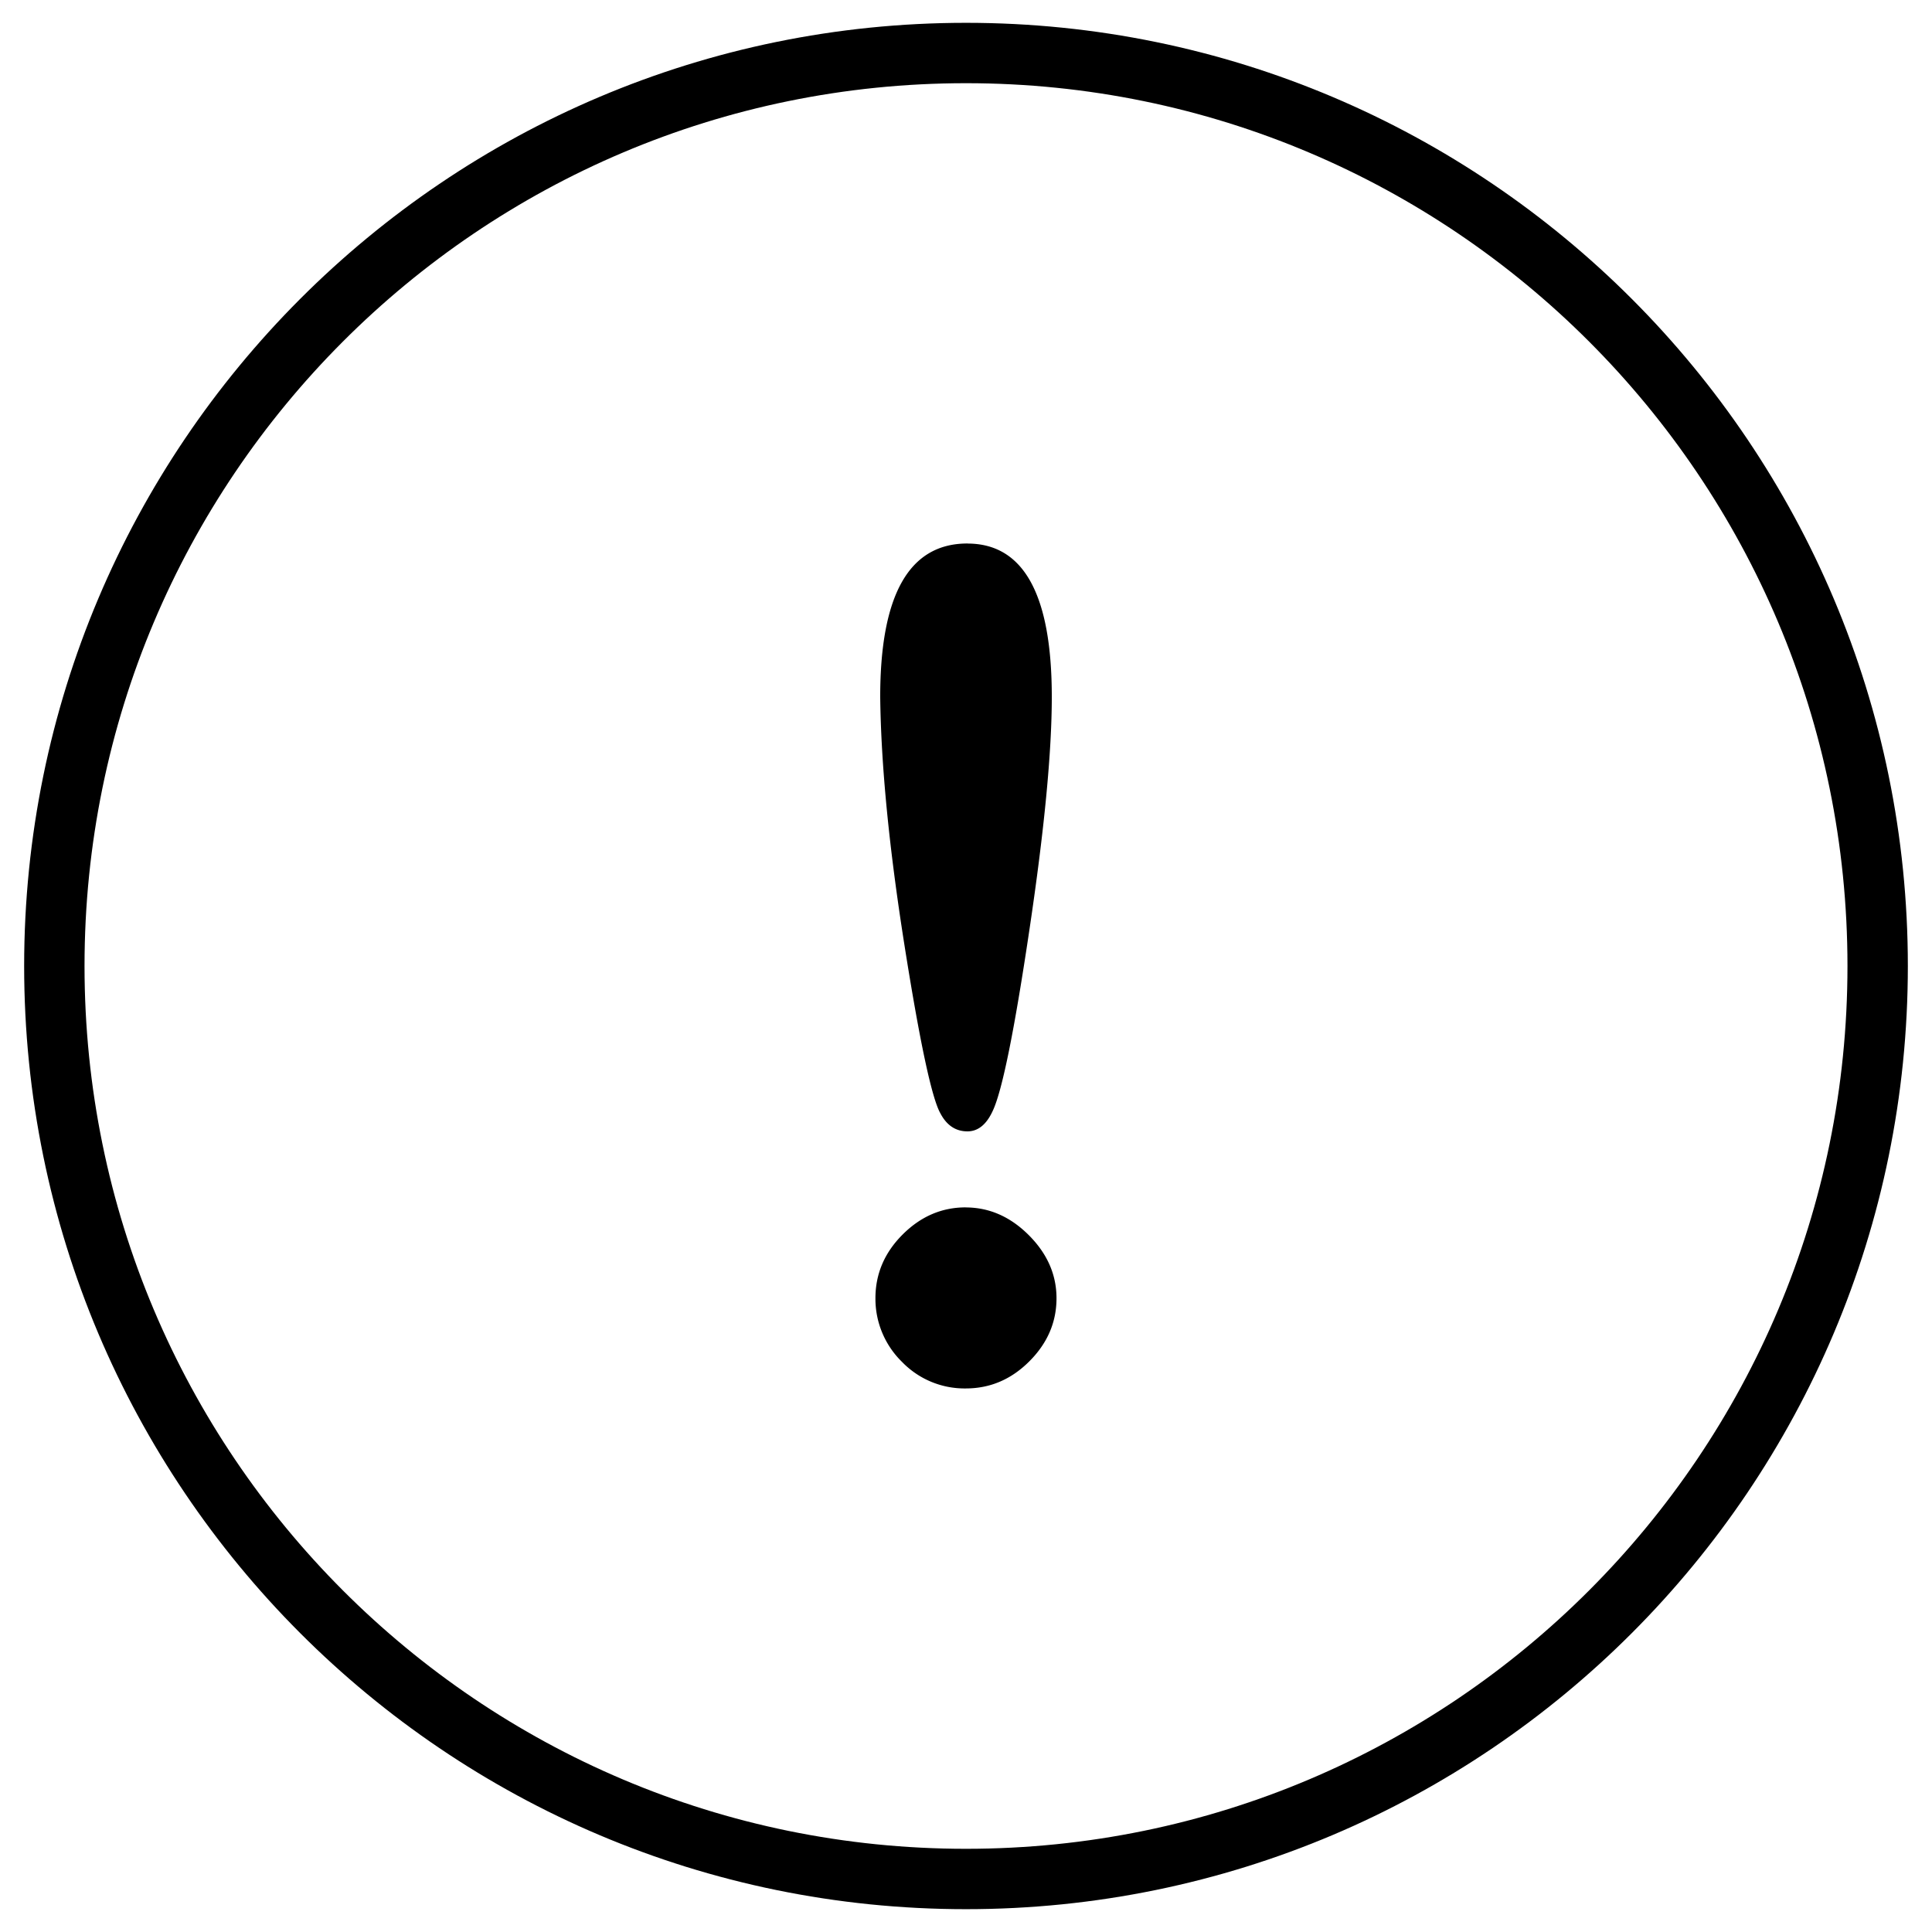
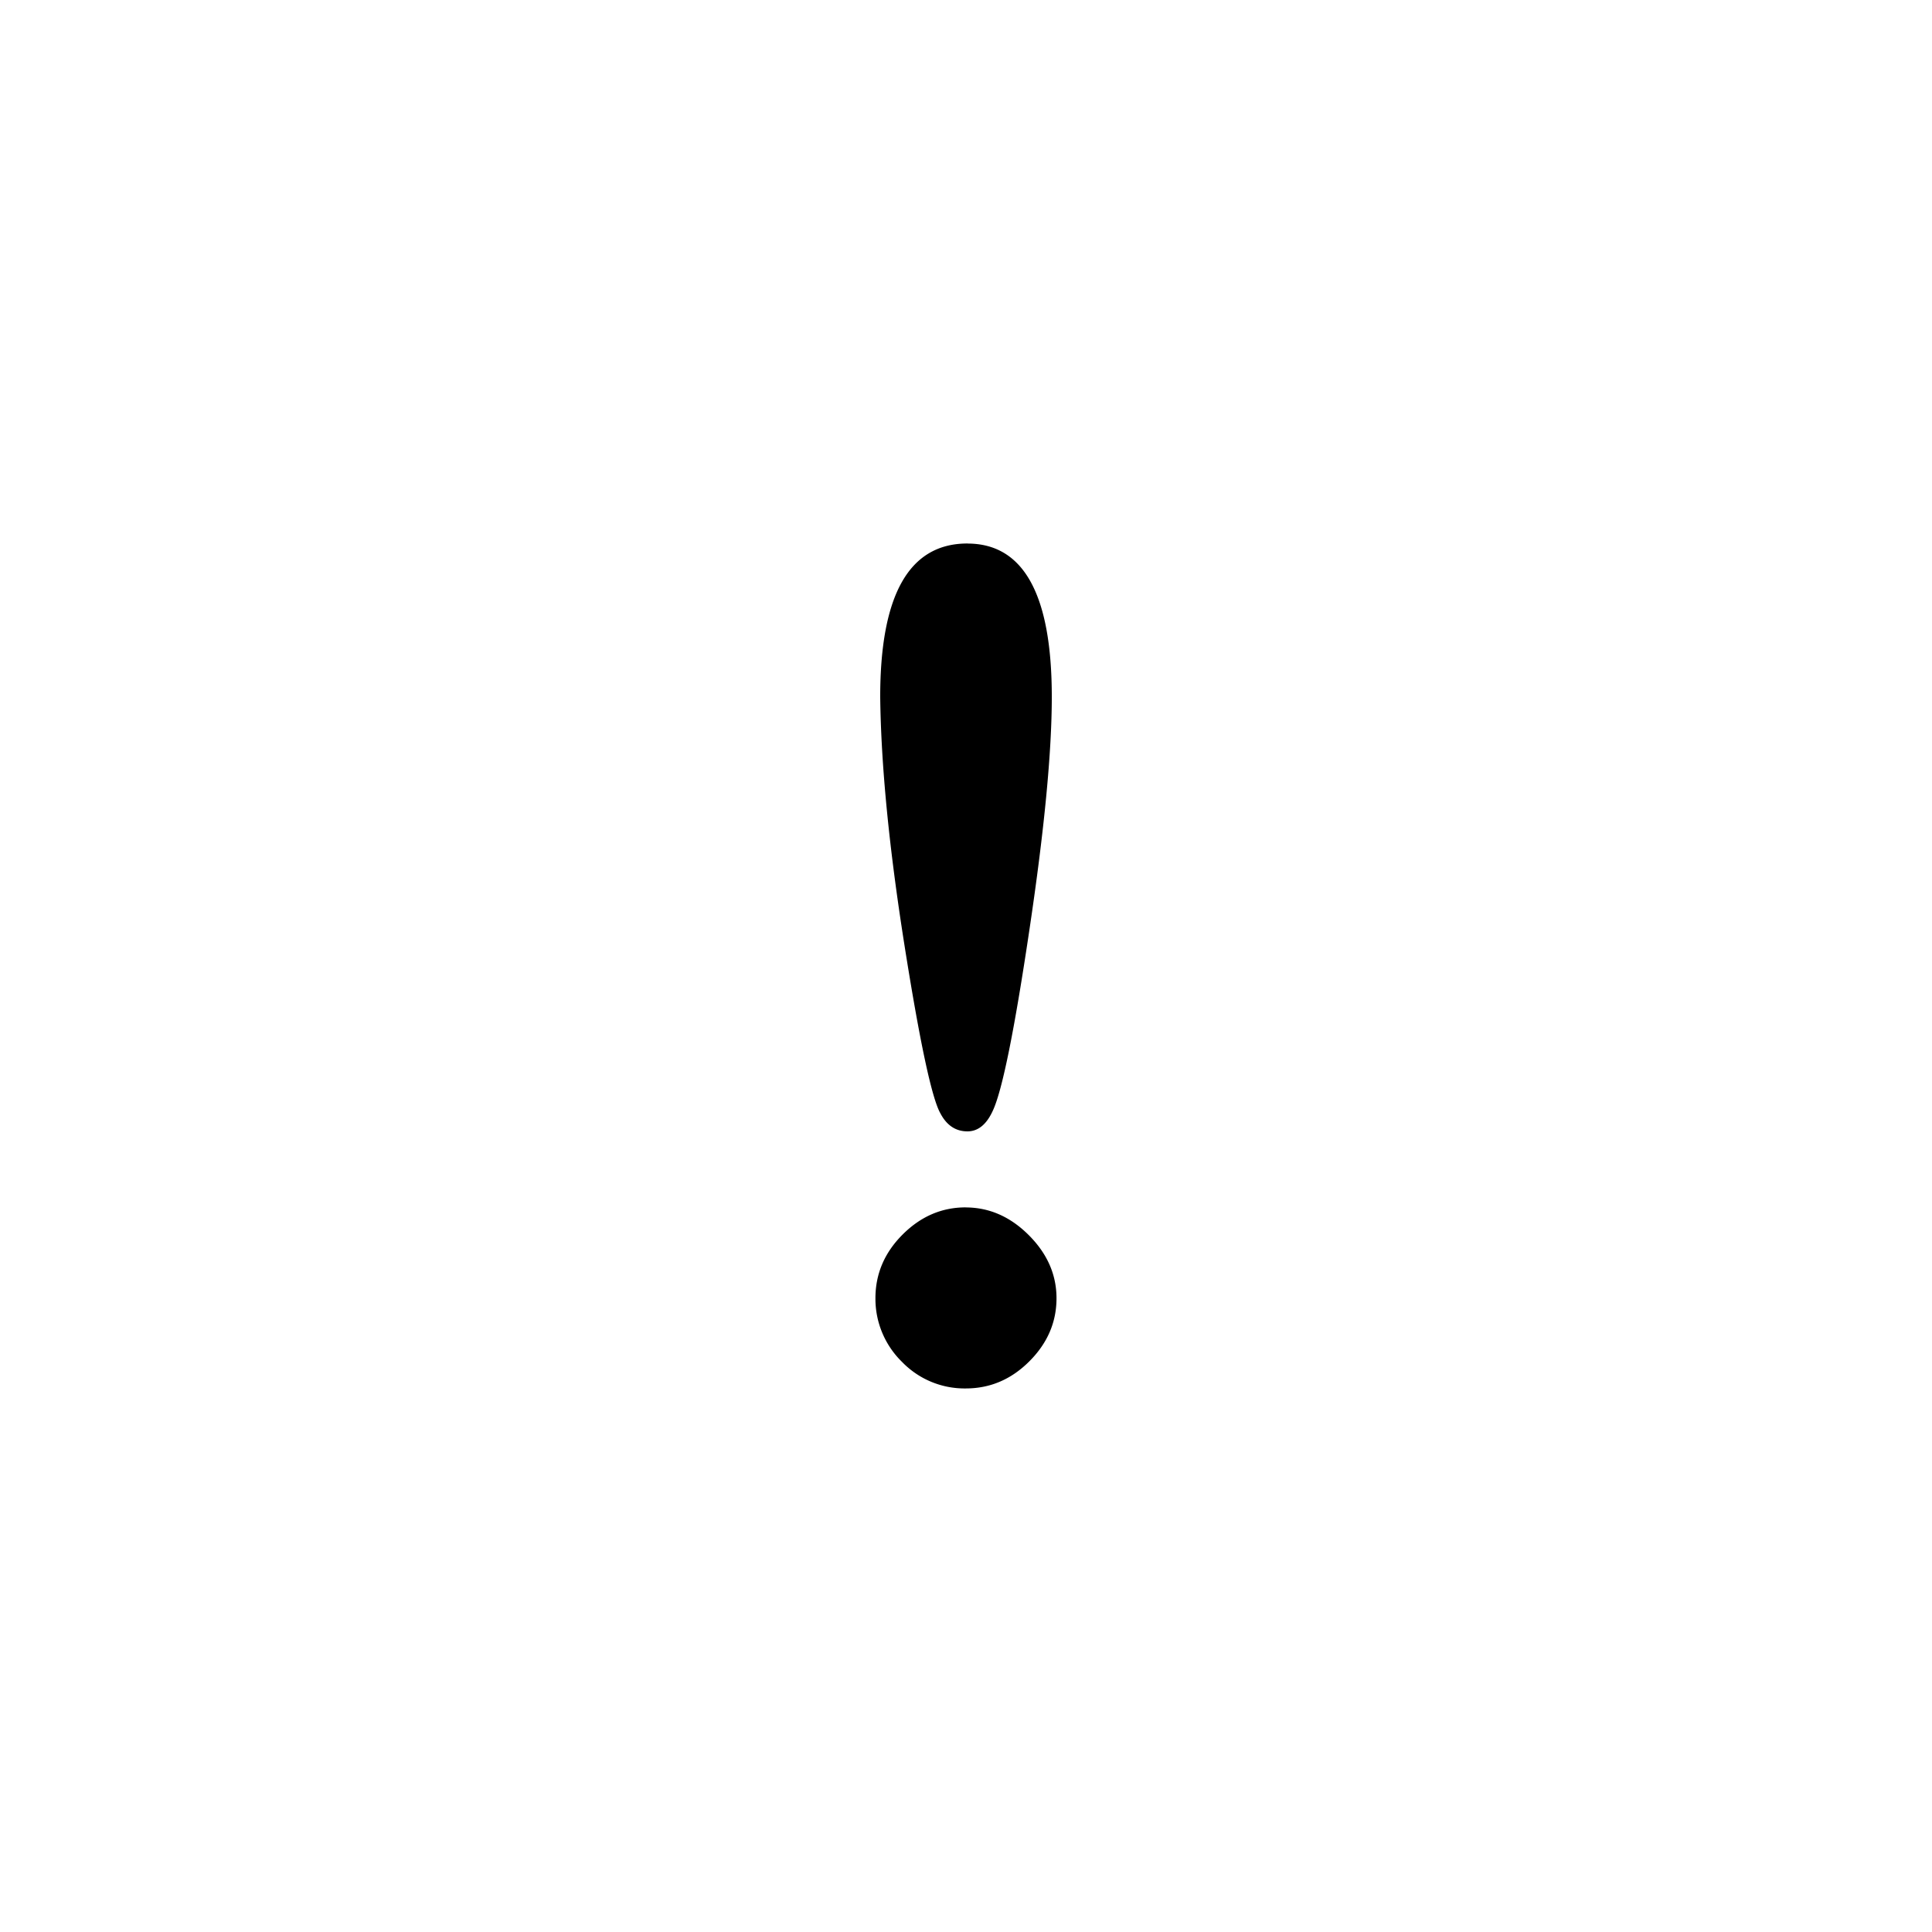
<svg xmlns="http://www.w3.org/2000/svg" fill="none" viewBox="0 0 32 32">
-   <path stroke="currentcolor" d="M31.1 16c0 8.352-6.761 15.122-15.1 15.122C7.661 31.122.9 24.352.9 16S7.661.878 16 .878c8.339 0 15.1 6.77 15.1 15.122z" />
  <path fill="currentcolor" d="M16.024 9.003c.931 0 1.397.846 1.397 2.539 0 .918-.124 2.207-.372 3.867-.247 1.66-.449 2.656-.605 2.988-.104.228-.244.342-.42.342-.195 0-.345-.1-.45-.302-.142-.254-.341-1.185-.595-2.793-.254-1.609-.387-2.976-.4-4.102 0-1.693.481-2.54 1.445-2.54zm-.03 10.996c.391 0 .74.153 1.046.459s.459.654.459 1.045c0 .397-.15.745-.45 1.045s-.65.449-1.054.449a1.44 1.44 0 0 1-1.055-.44 1.46 1.46 0 0 1-.44-1.054c0-.404.15-.755.45-1.055.3-.3.648-.45 1.045-.45z" />
</svg>